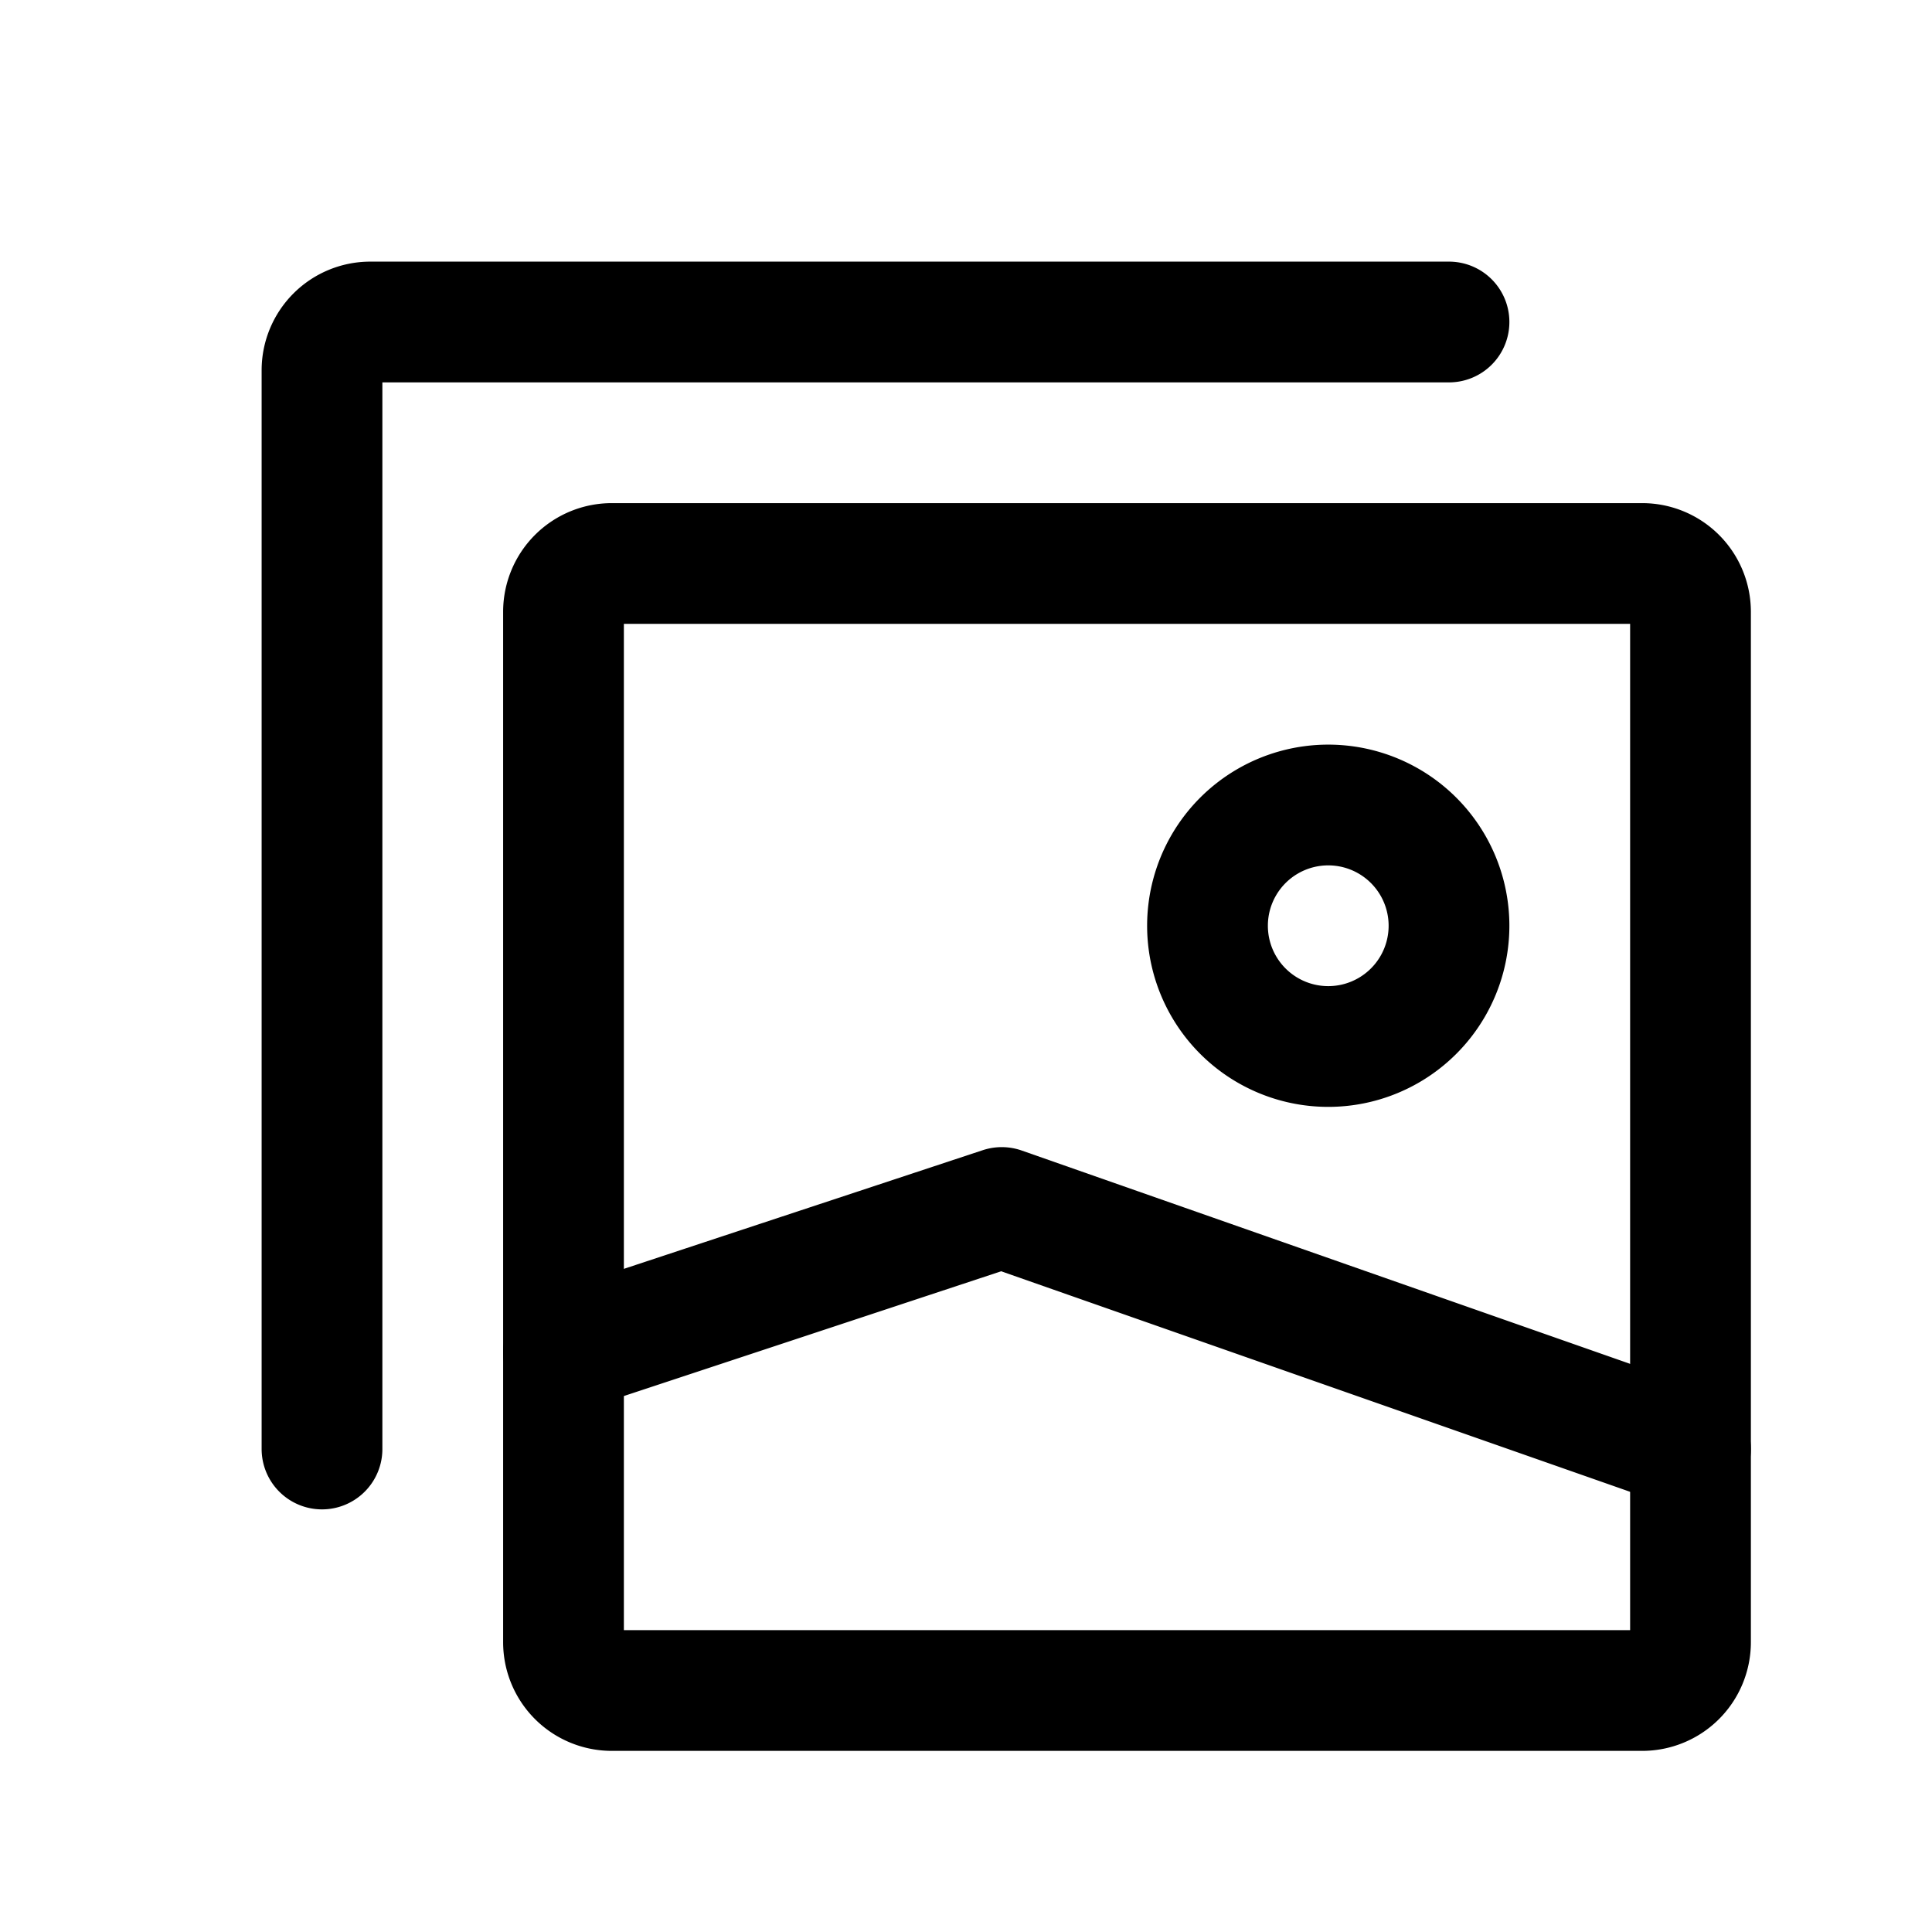
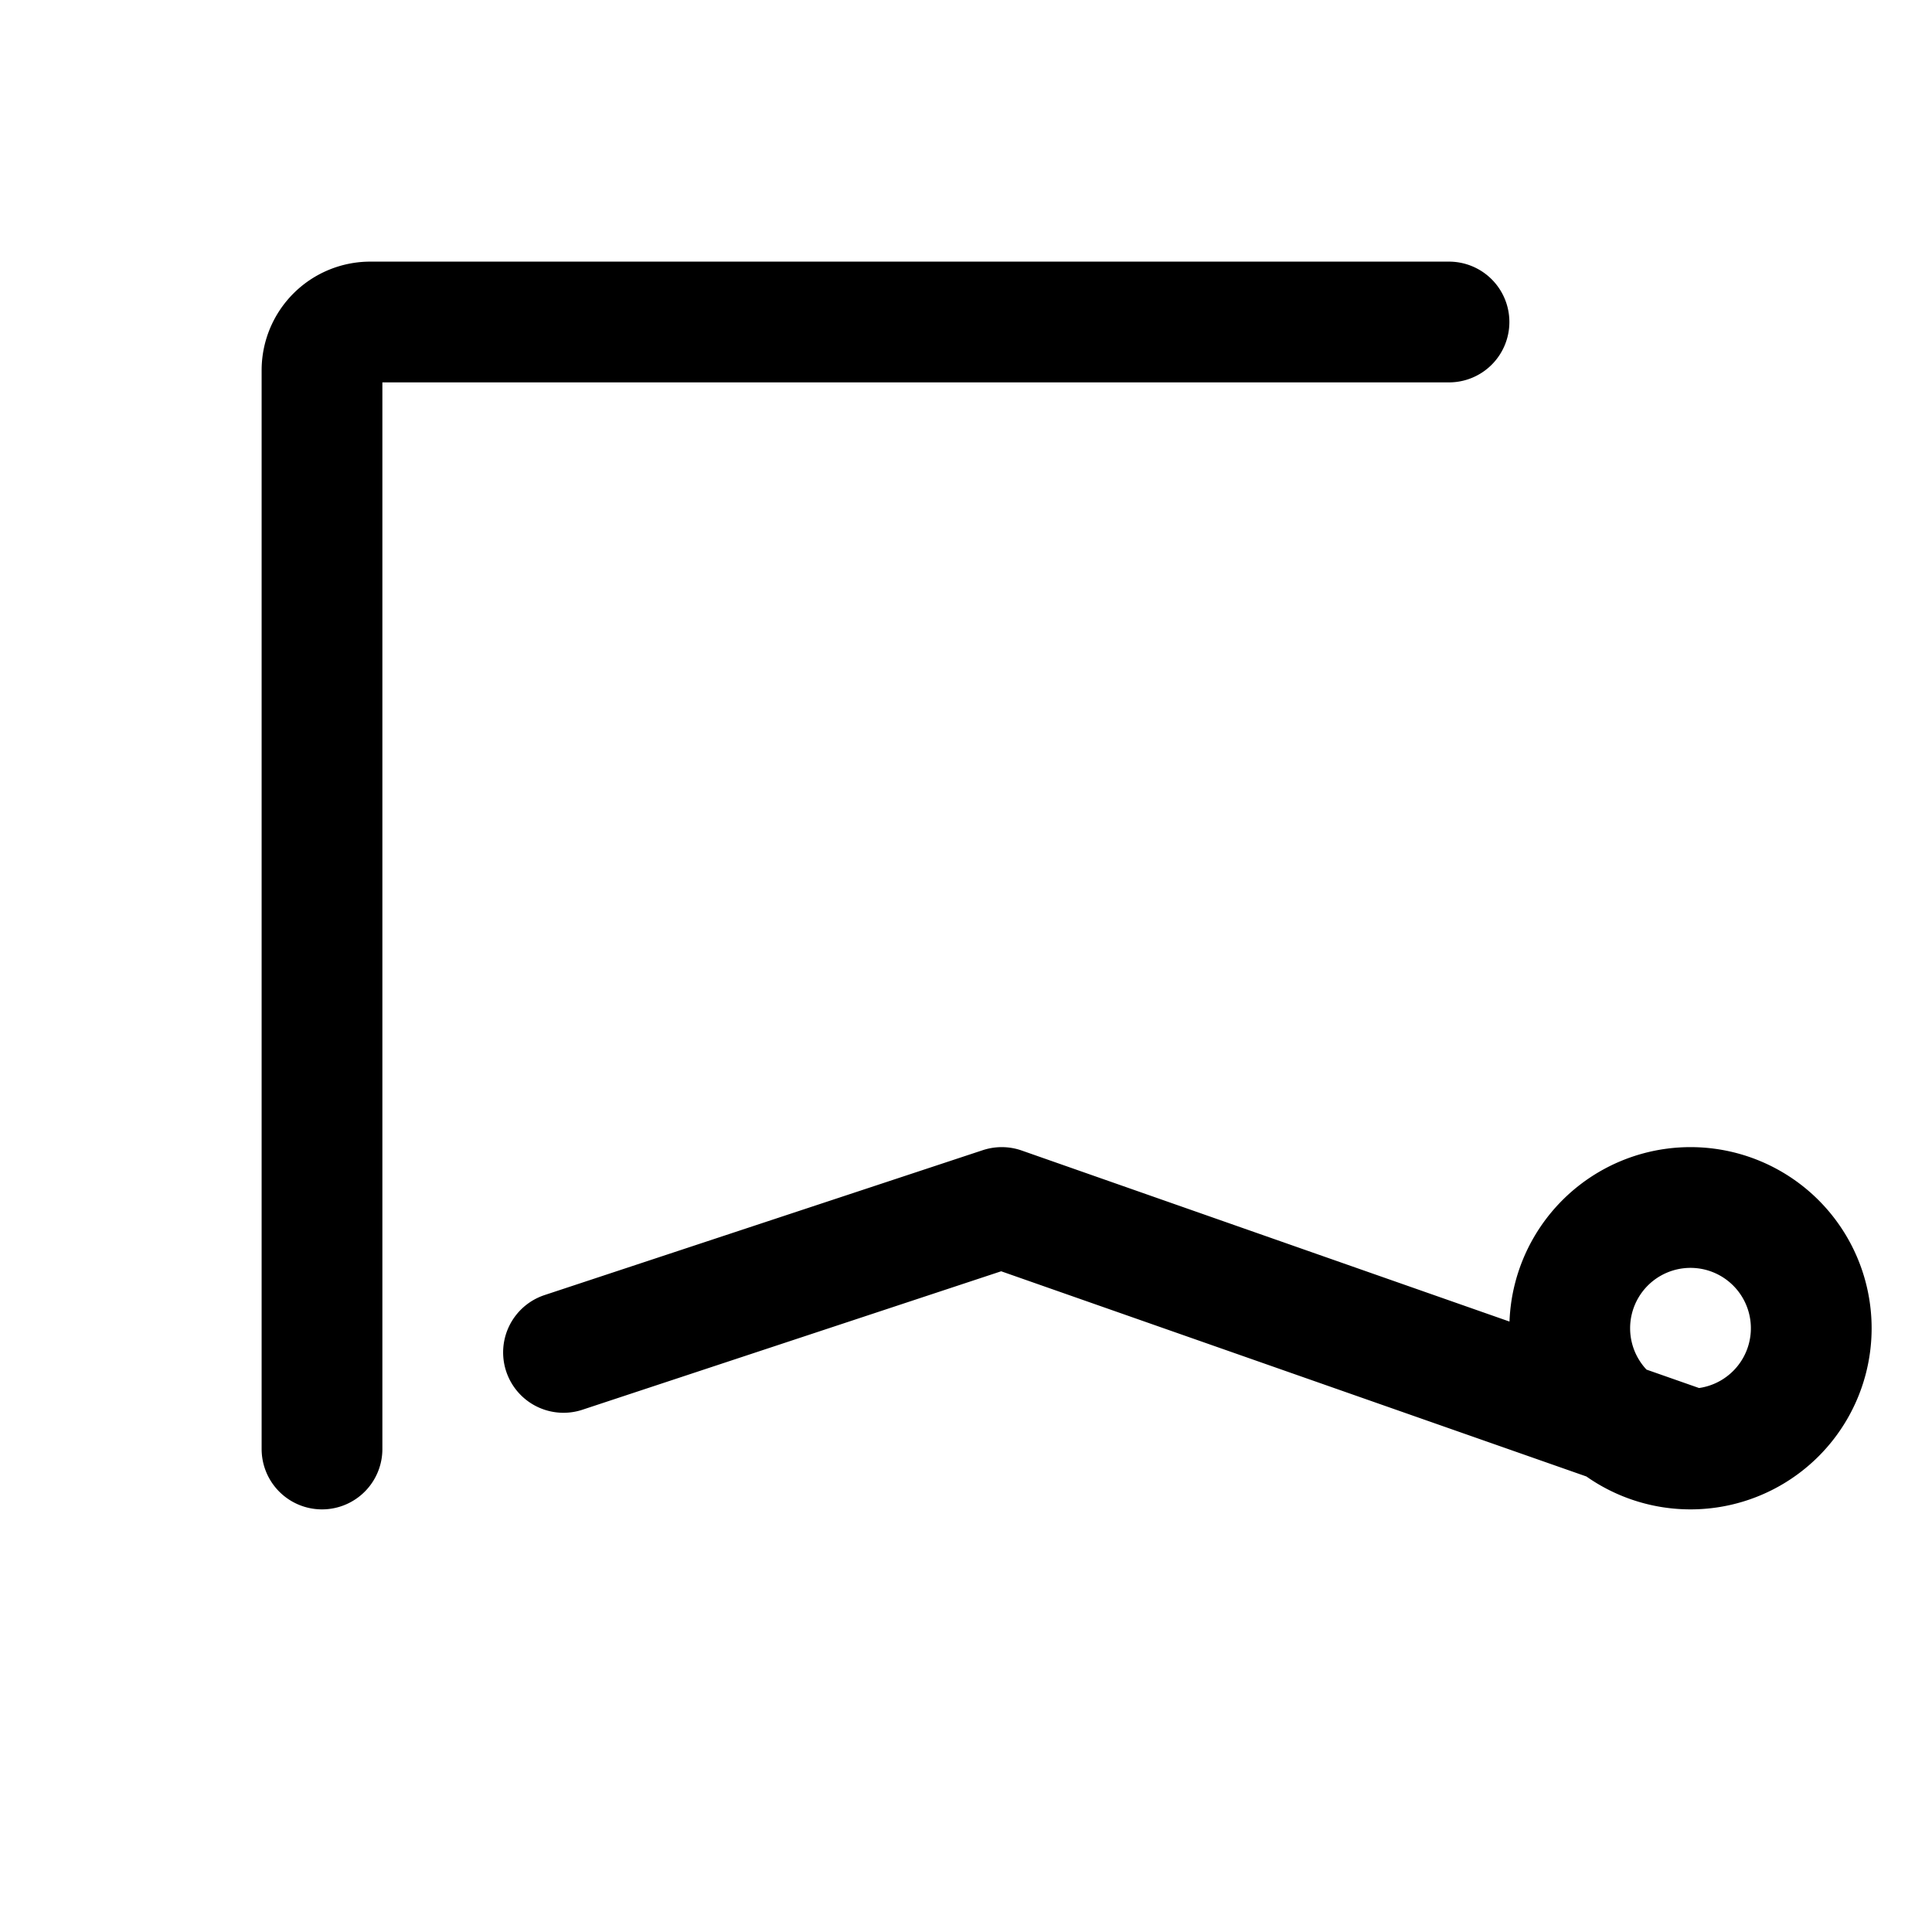
<svg xmlns="http://www.w3.org/2000/svg" aria-hidden="true" role="img" class="iconify iconify--iconoir" width="100%" height="100%" preserveAspectRatio="xMidYMid meet" viewBox="0 0 24 24">
  <g fill="none" stroke="currentColor" stroke-linecap="round" stroke-linejoin="round" stroke-width="1.5">
-     <path d="M21 7.6v12.8a.6.6 0 0 1-.6.6H7.6a.6.6 0 0 1-.6-.6V7.6a.6.6 0 0 1 .6-.6h12.8a.6.6 0 0 1 .6.6" />
-     <path d="M18 4H4.6a.6.6 0 0 0-.6.6V18m3-1.2l5.444-1.8L21 18m-4.5-5a1.5 1.5 0 1 1 0-3a1.5 1.5 0 0 1 0 3" />
+     <path d="M18 4H4.6a.6.6 0 0 0-.6.6V18m3-1.2l5.444-1.8L21 18a1.5 1.5 0 1 1 0-3a1.5 1.5 0 0 1 0 3" />
  </g>
</svg>